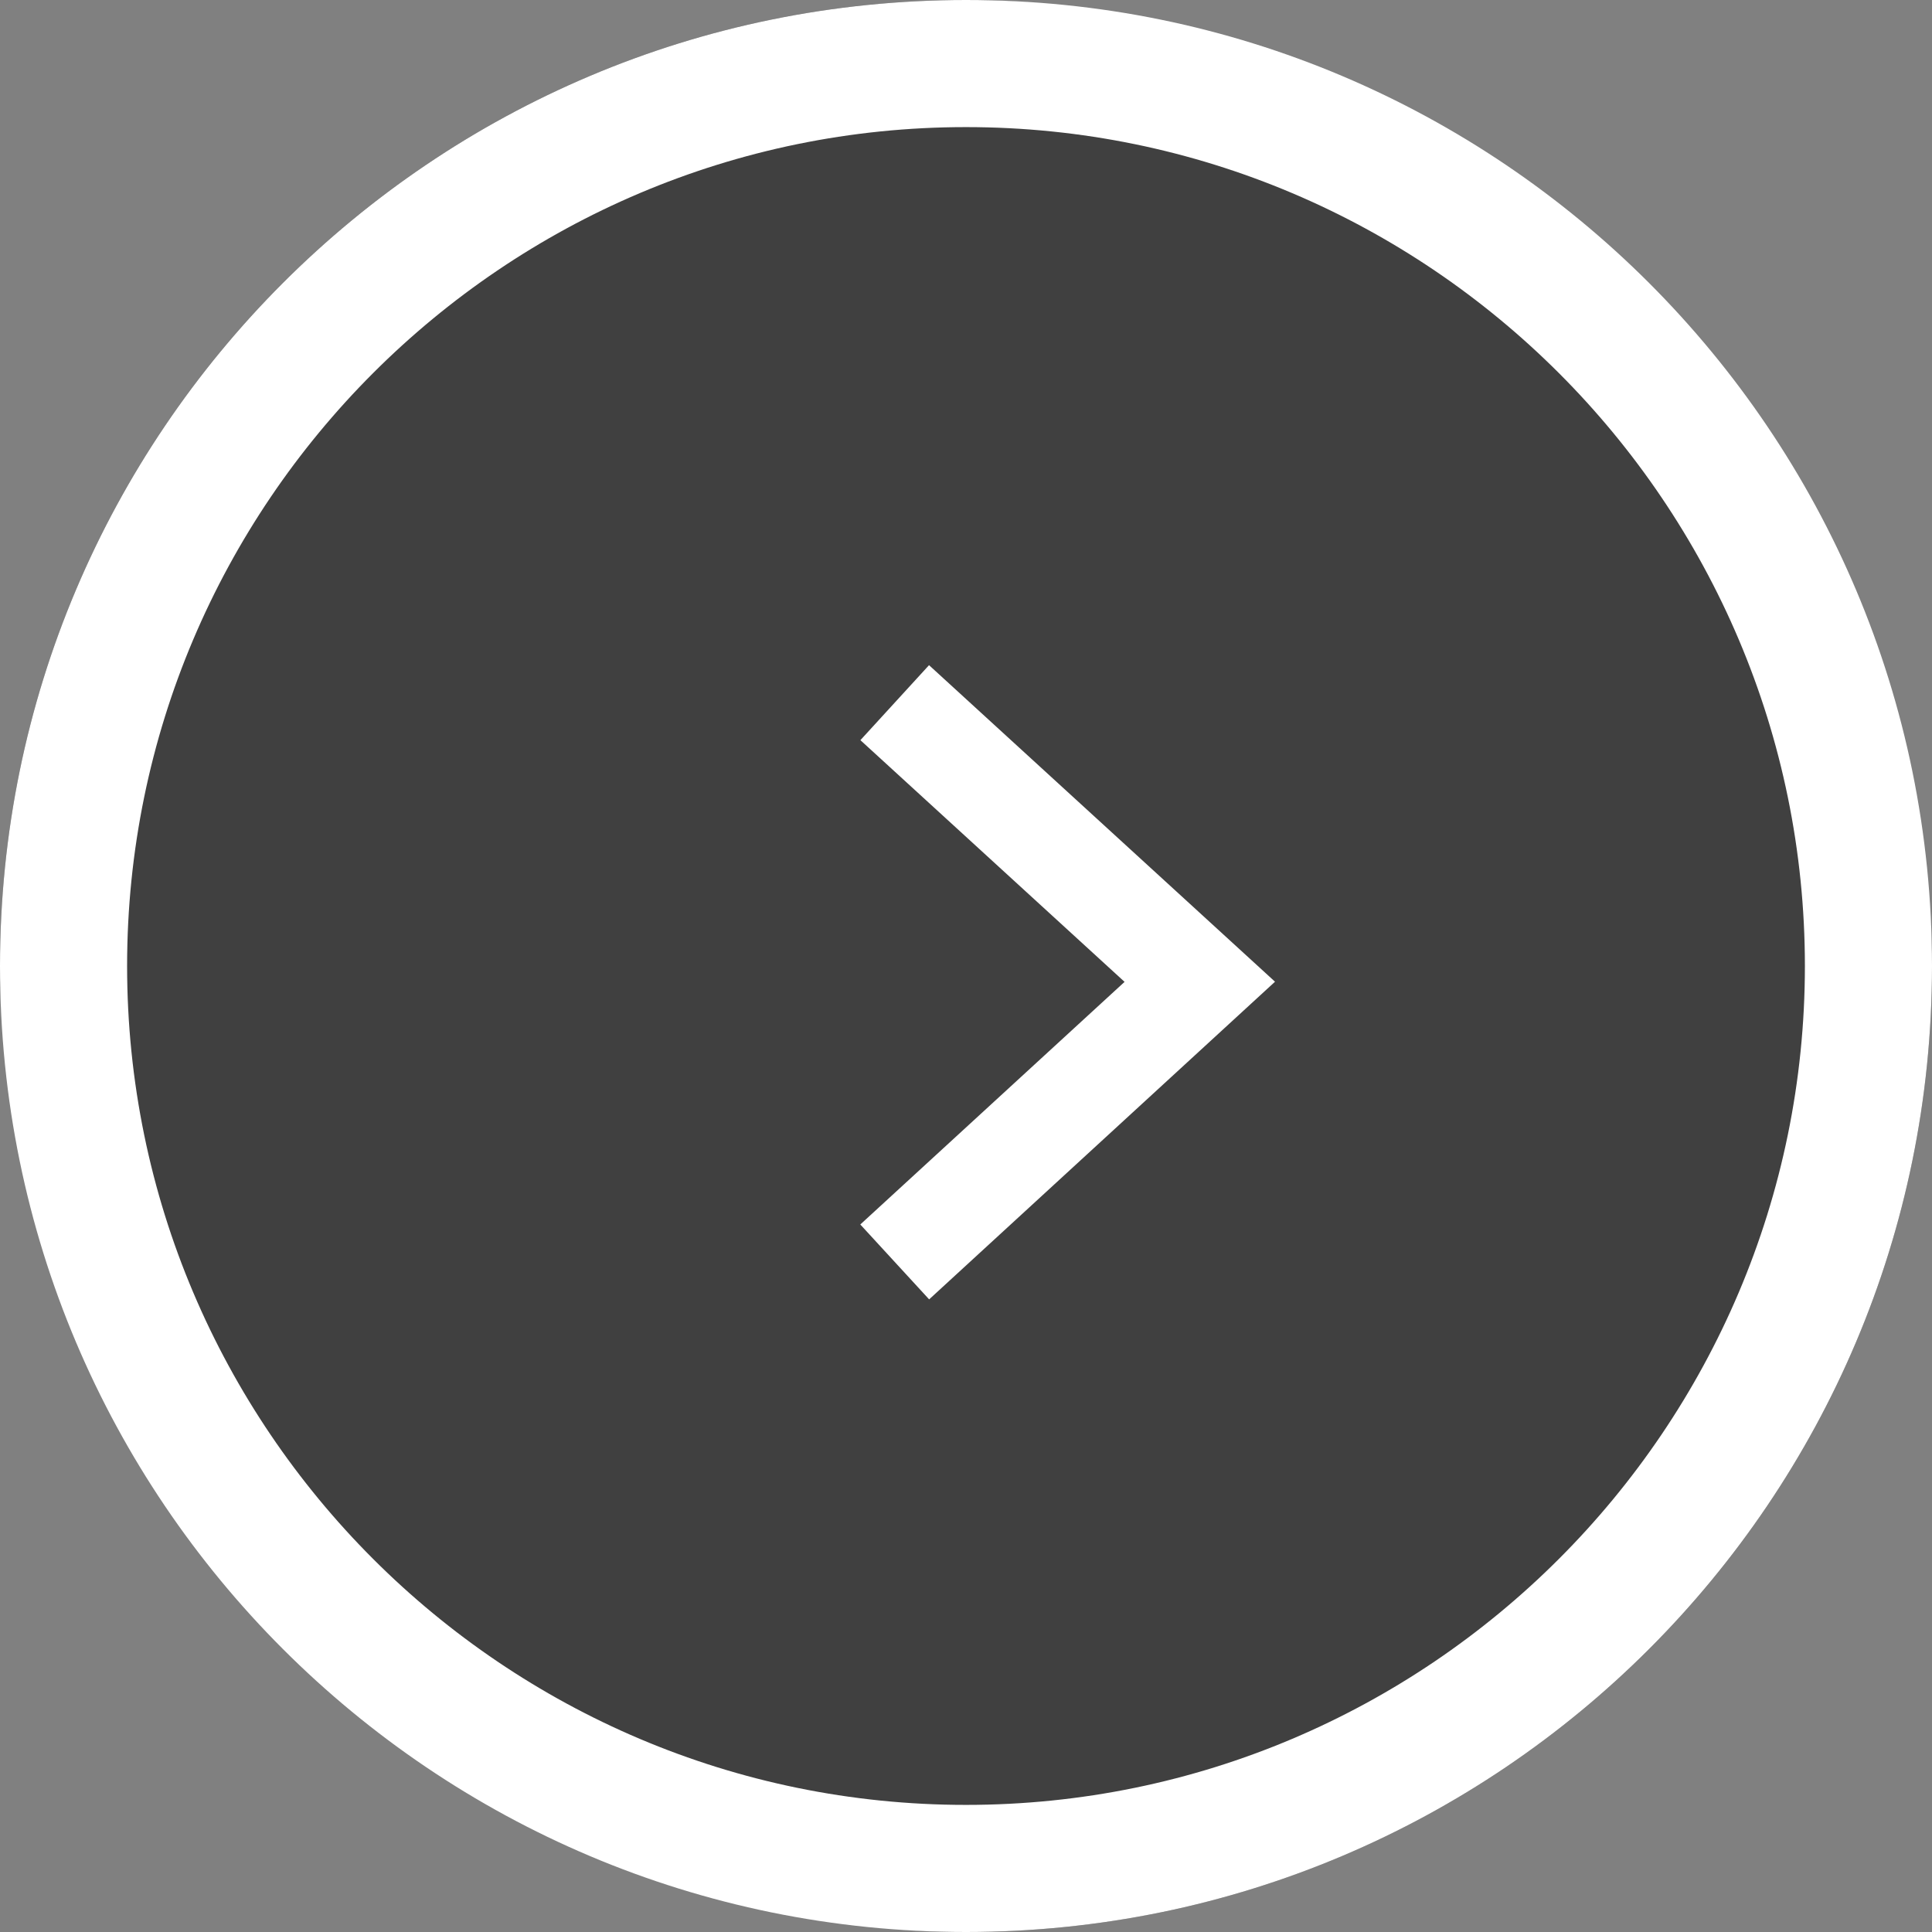
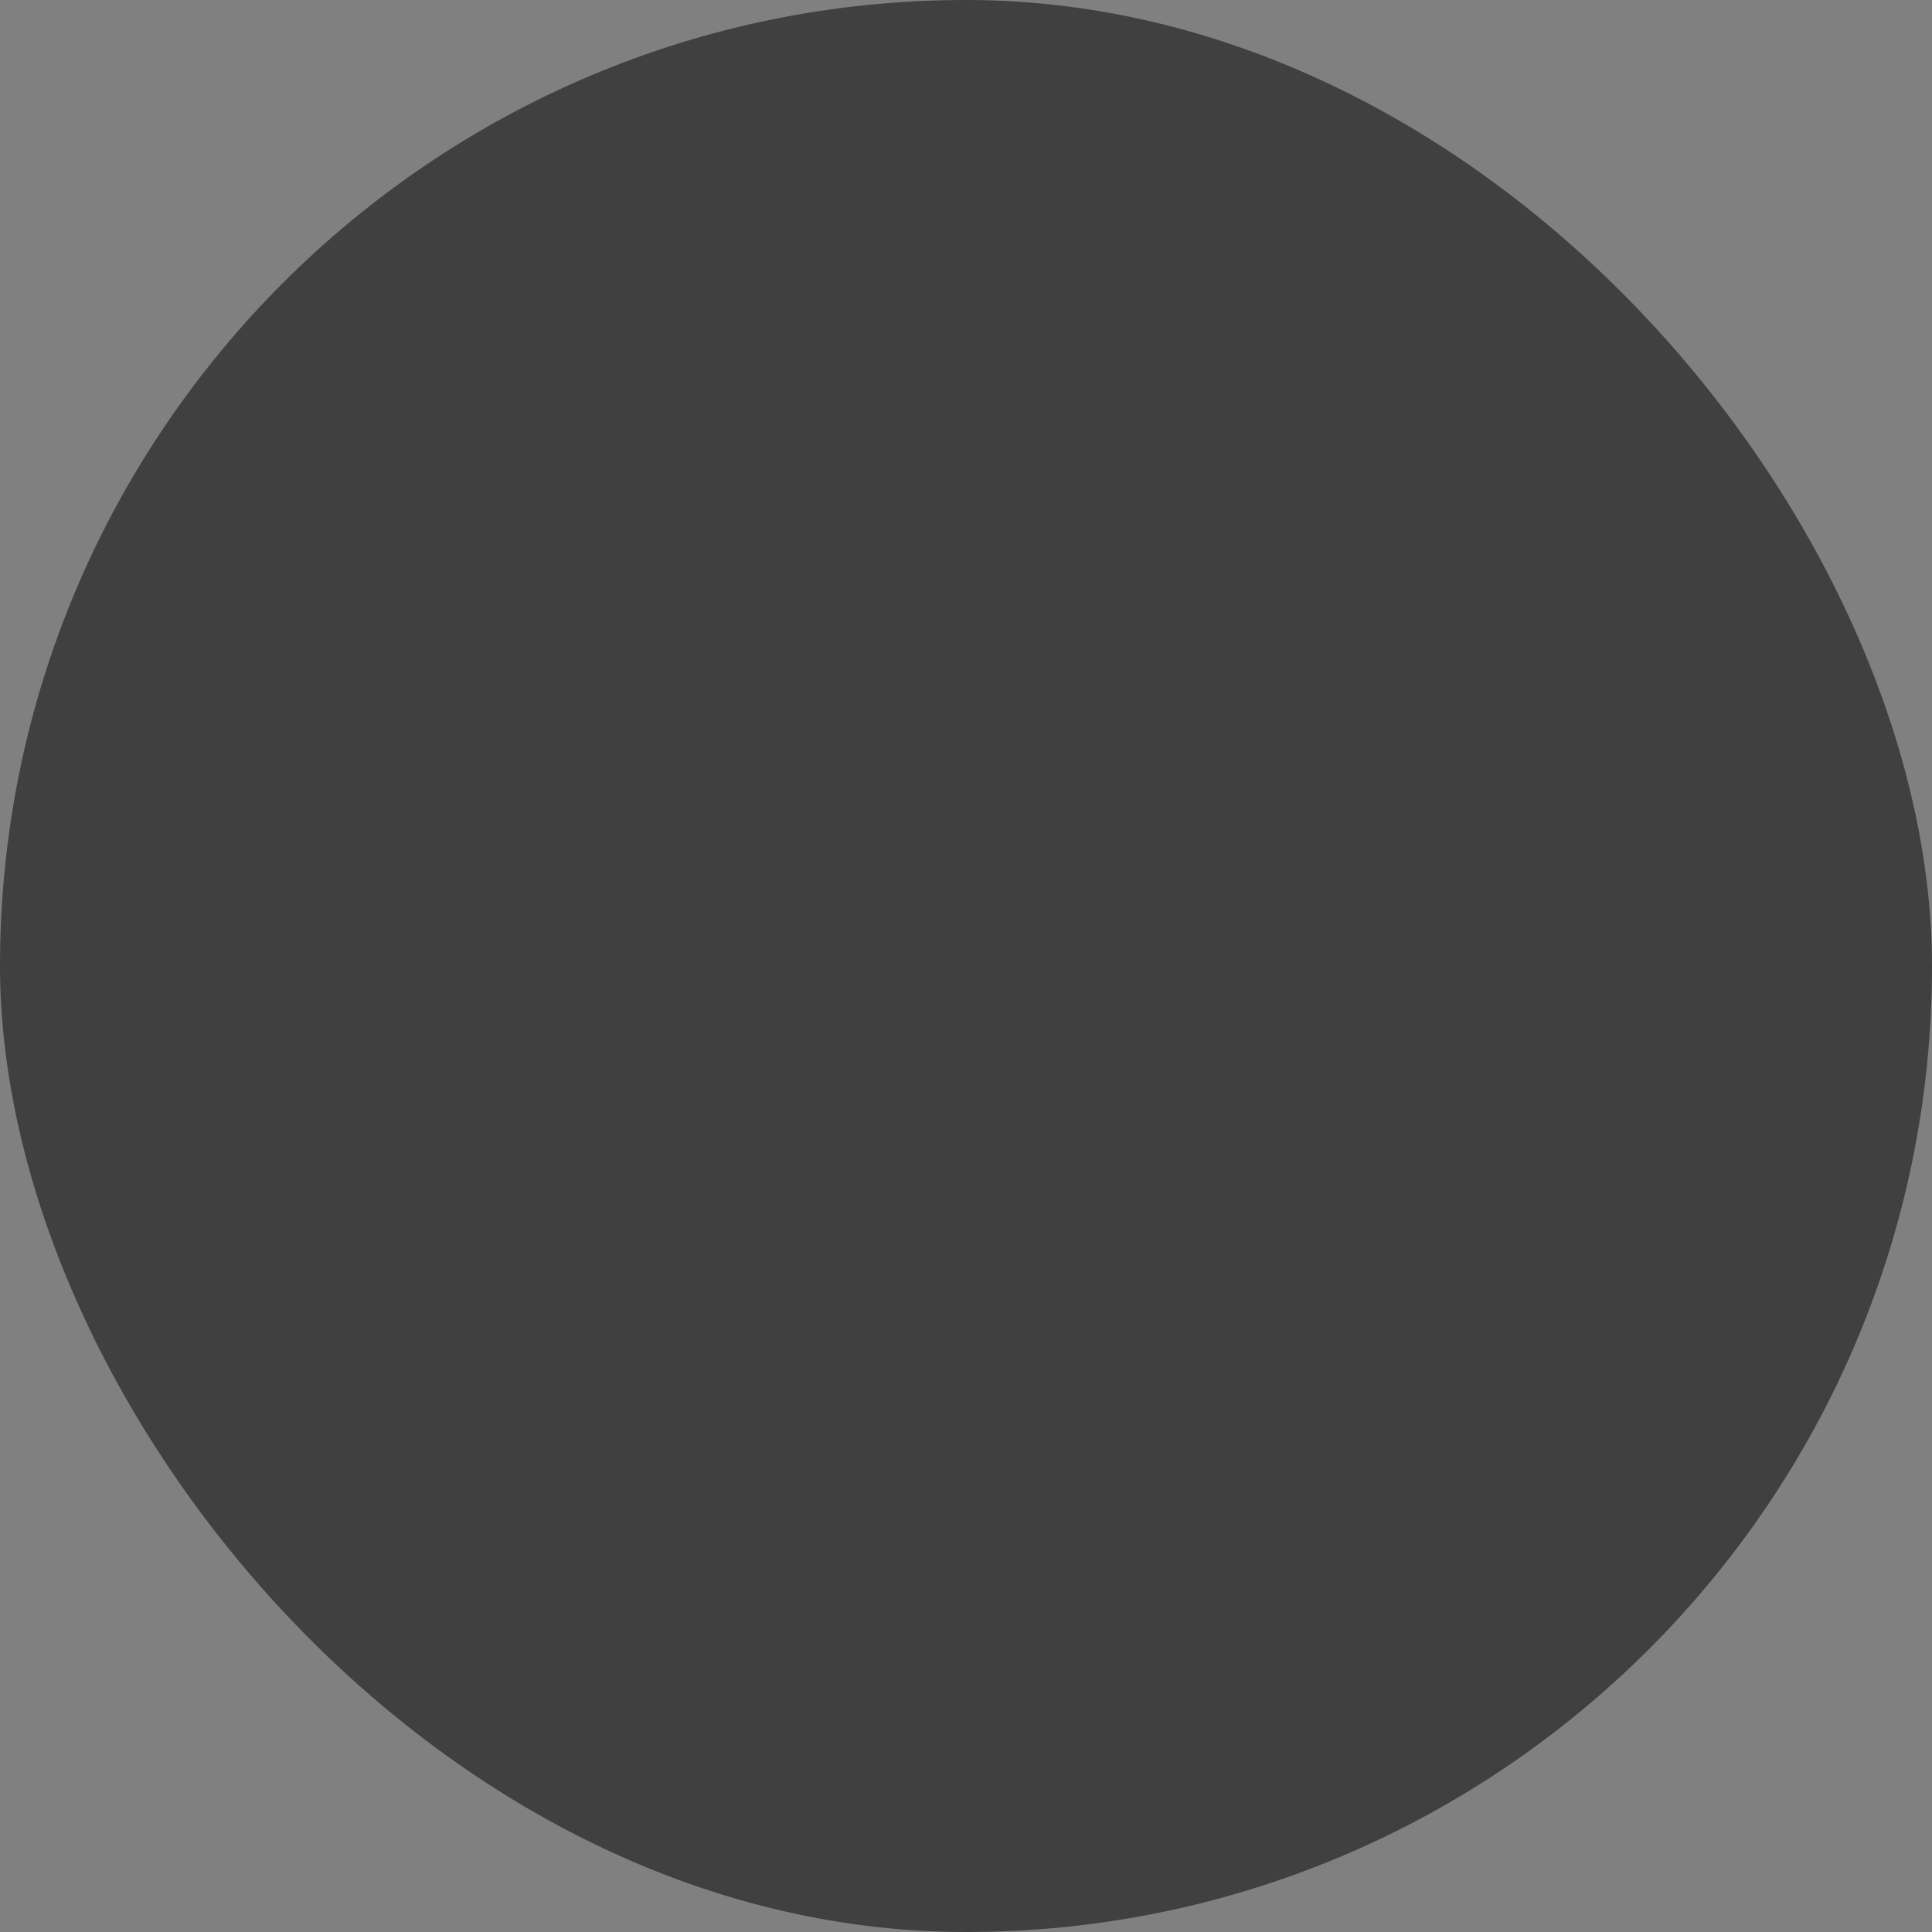
<svg xmlns="http://www.w3.org/2000/svg" width="38" height="38" viewBox="0 0 38 38">
  <rect x="0" y="0" width="38" height="38" fill="#808080" stroke="none" />
  <g fill="none" fill-rule="evenodd" transform="rotate(180 19 19)">
    <rect width="38" height="38" fill="#000" fill-opacity=".5" rx="19" />
-     <path fill="#FFF" d="M19 0c10.493 0 19 8.507 19 19s-8.507 19-19 19S0 29.493 0 19 8.507 0 19 0zm0 2.5C9.902 2.5 2.5 9.902 2.5 19c0 9.098 7.402 16.5 16.5 16.5 9.098 0 16.5-7.402 16.5-16.5 0-9.098-7.402-16.5-16.5-16.5zm.725 9.943l1.354 1.473-5.198 4.772 5.196 4.754-1.35 1.475-6.805-6.226 6.803-6.248z" />
  </g>
</svg>